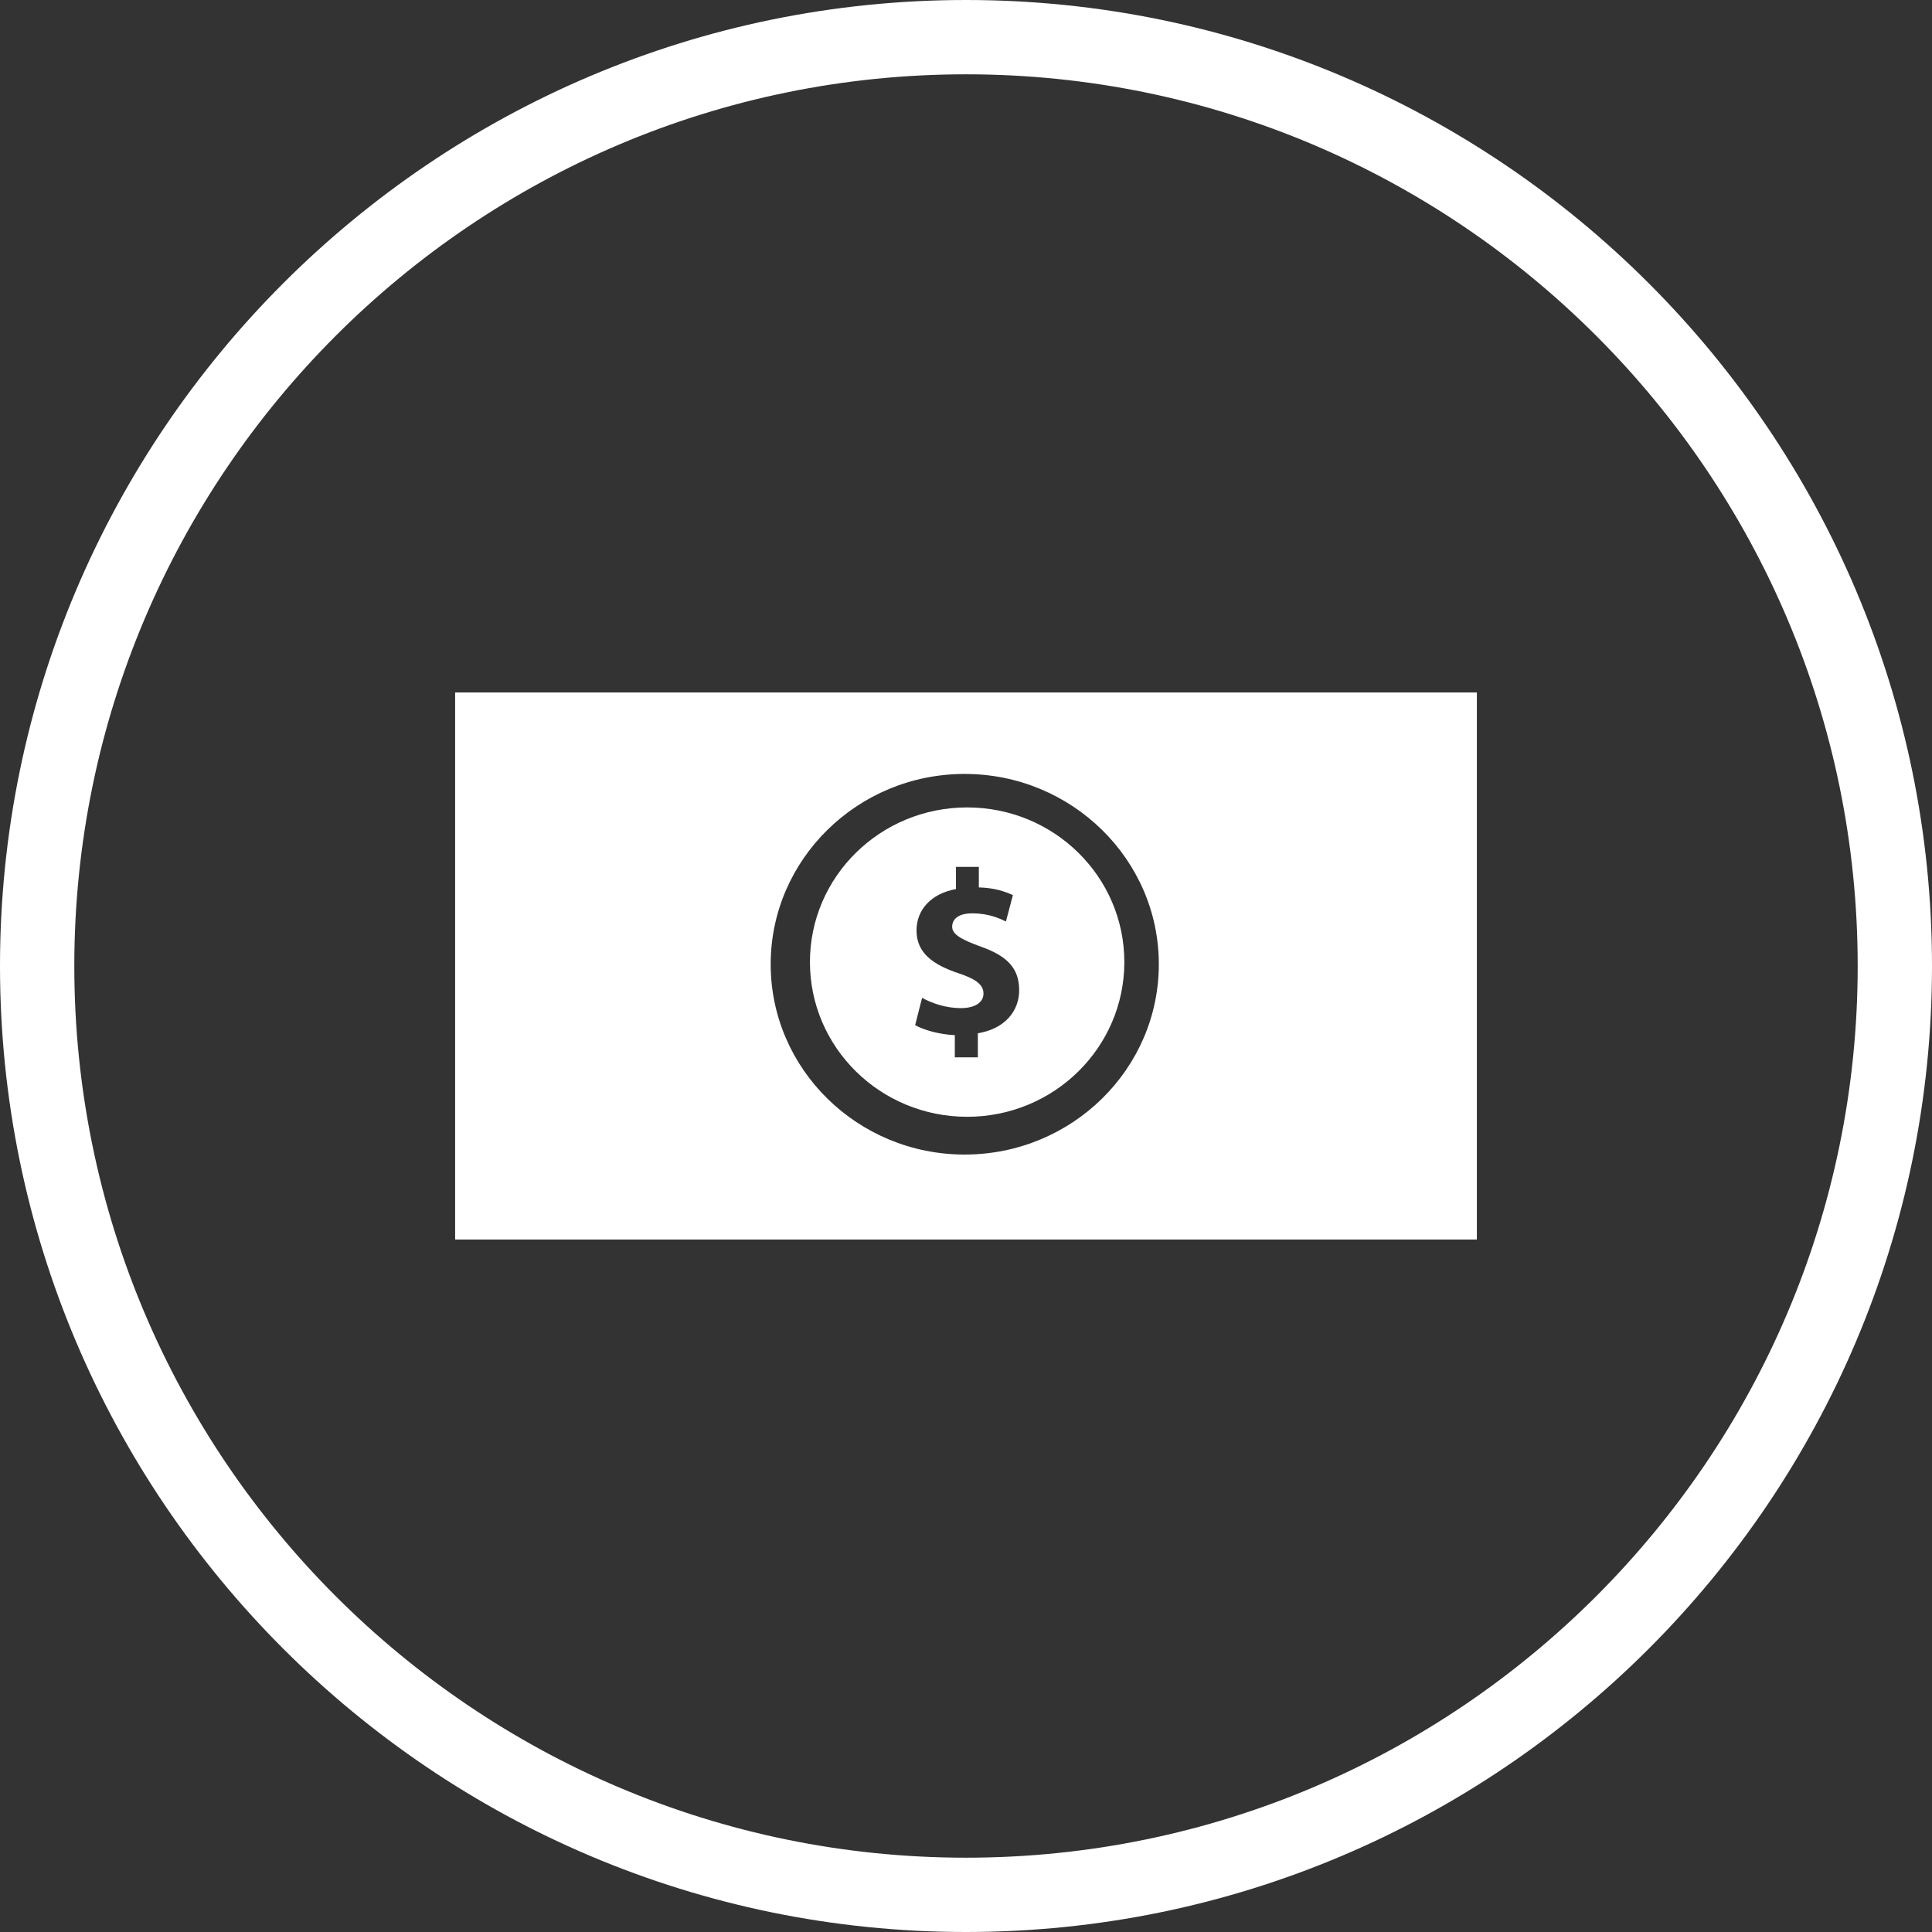
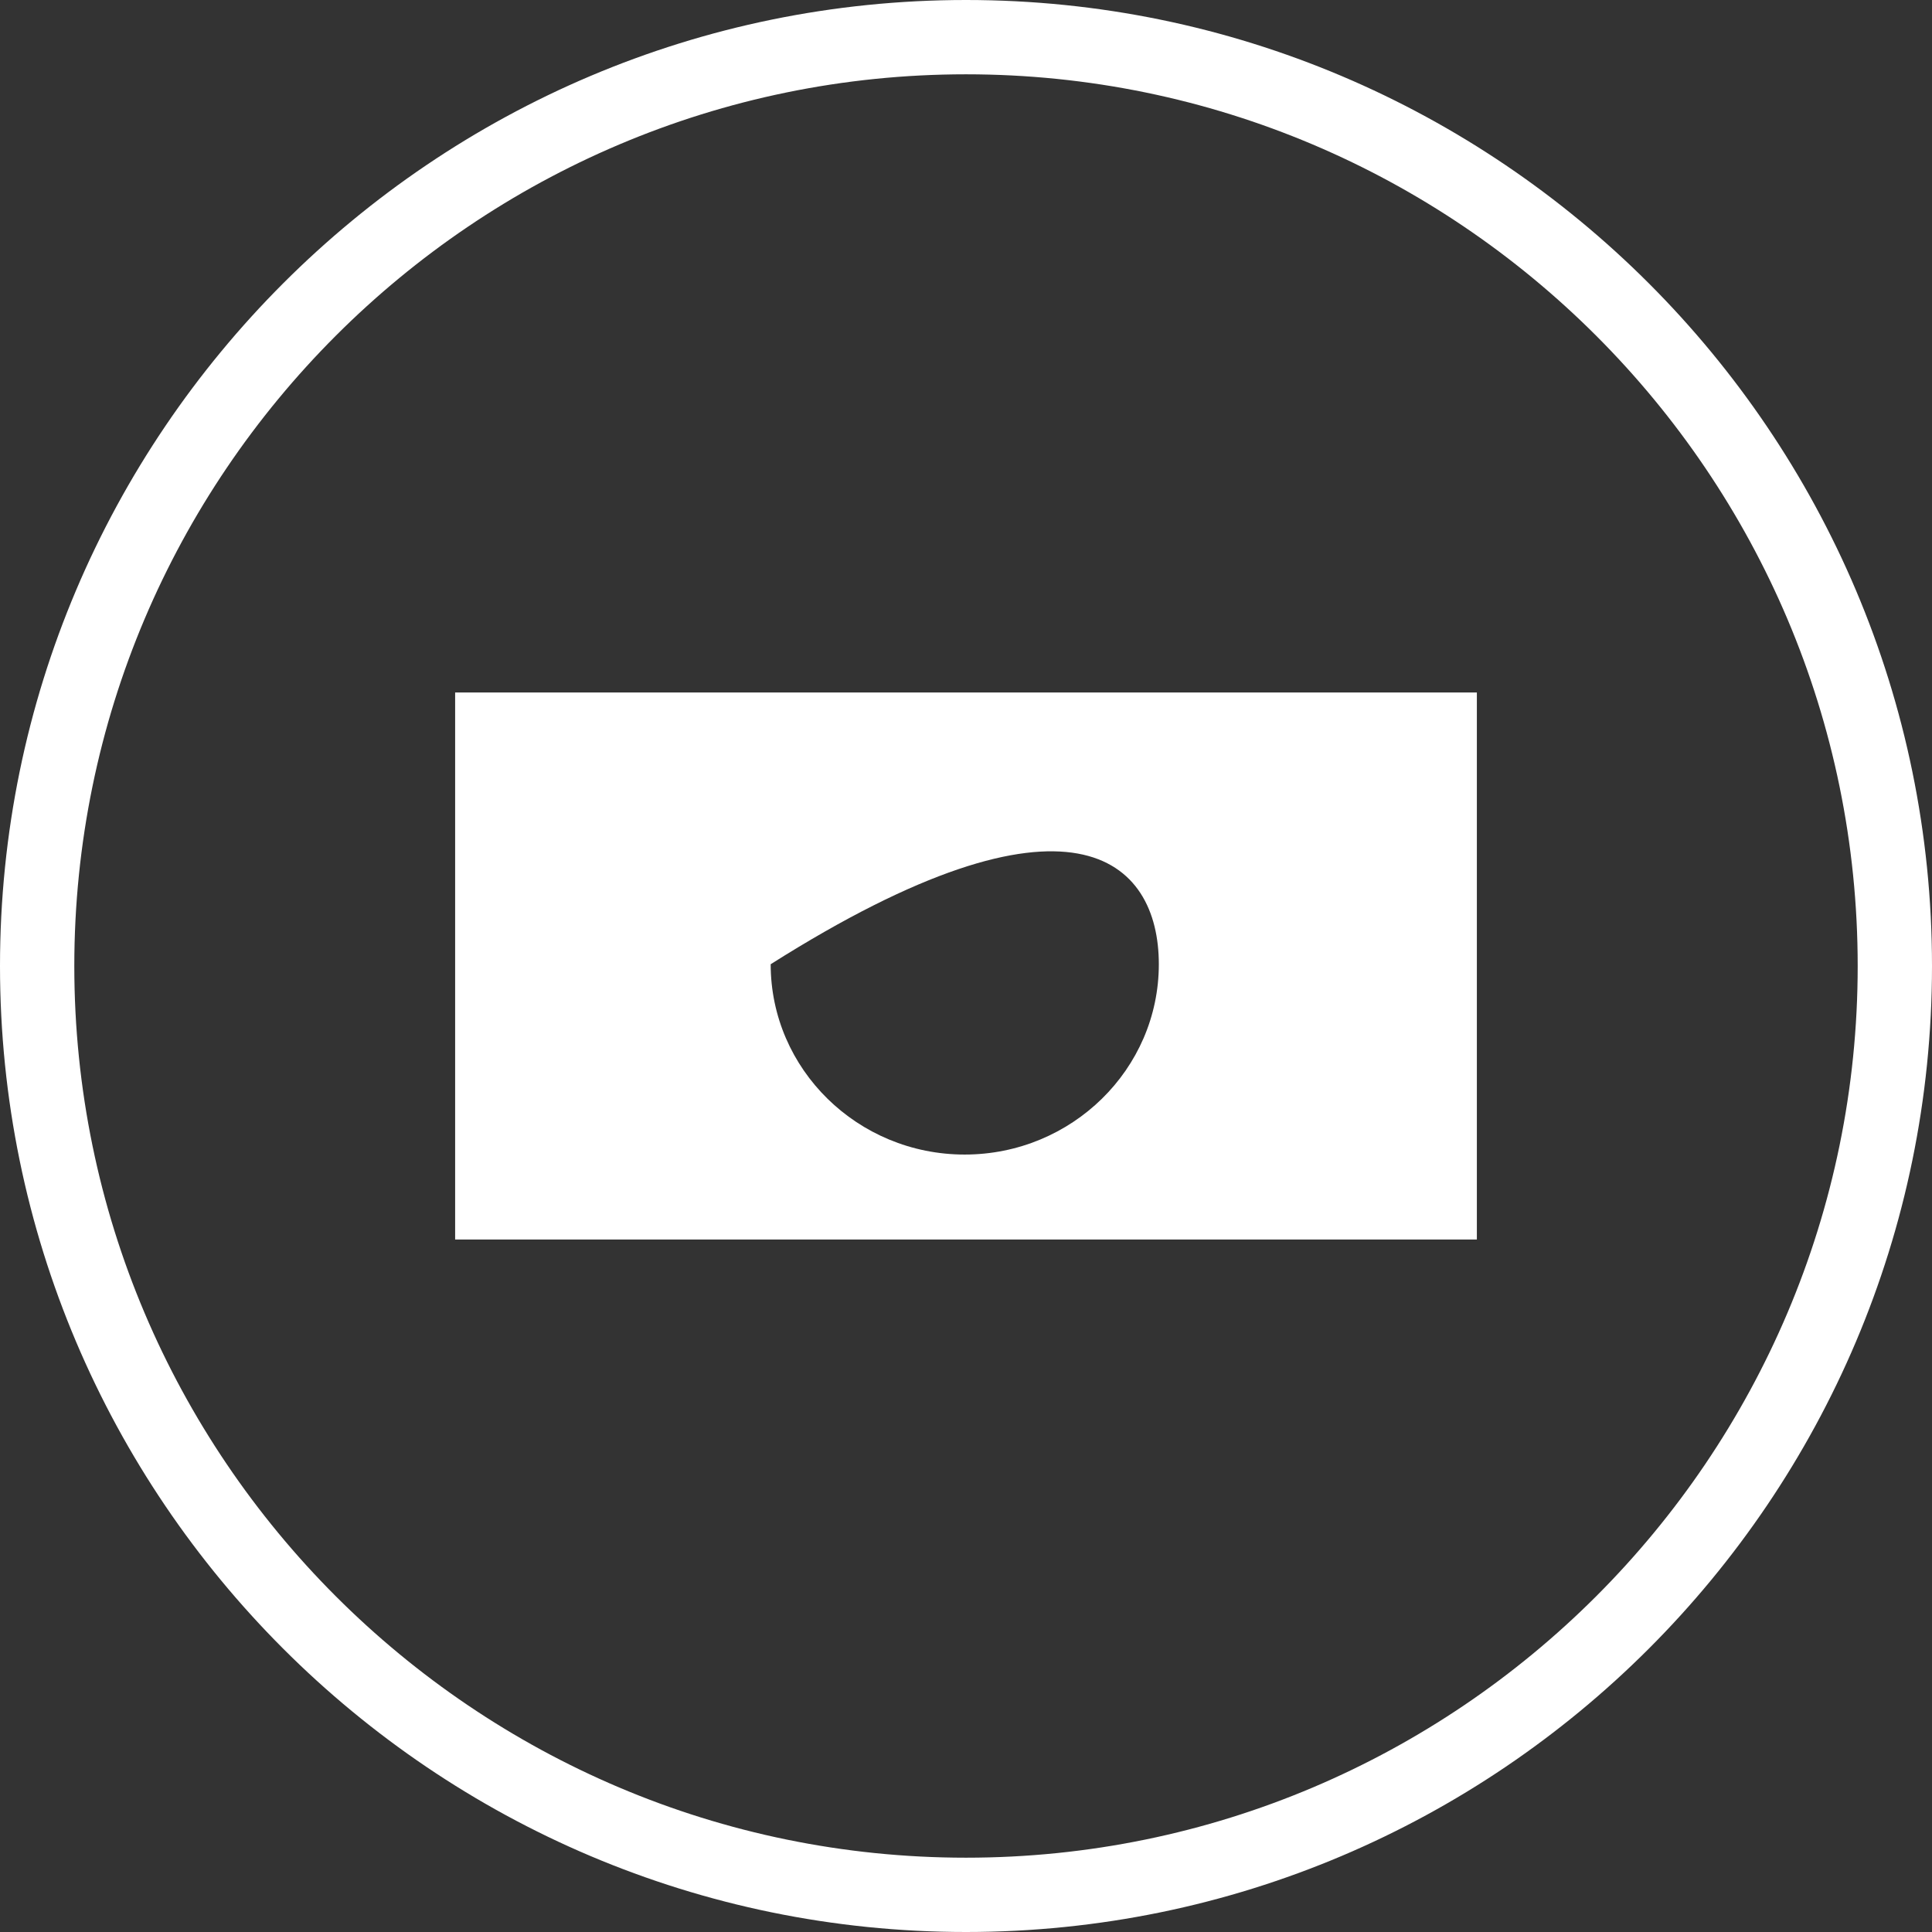
<svg xmlns="http://www.w3.org/2000/svg" version="1.1" id="Layer_1" x="0px" y="0px" width="104px" height="104px" viewBox="0 0 104 104" enable-background="new 0 0 104 104" xml:space="preserve">
  <rect x="0" y="0" width="104" height="104" fill="#333333" stroke="none" />
  <g>
    <path fill="#FFFFFF" d="M52,104C23.327,104,0,80.673,0,52S23.327,0,52,0s52,23.327,52,52S80.673,104,52,104z M52,4   C25.533,4,4,25.532,4,52s21.533,48,48,48s48-21.532,48-48S78.467,4,52,4z" />
  </g>
  <g>
    <g>
-       <path fill="#FFFFFF" d="M52.062,60.117c4.677,0,8.461-3.73,8.461-8.33c0-4.597-3.784-8.323-8.461-8.323    c-4.677,0-8.463,3.727-8.463,8.323C43.599,56.387,47.385,60.117,52.062,60.117z M51.601,52.392    c-1.348-0.449-2.265-1.081-2.265-2.298c0-1.119,0.776-1.986,2.124-2.236v-1.193h1.231v1.105c0.829,0.021,1.395,0.214,1.834,0.414    l-0.376,1.42c-0.314-0.15-0.902-0.438-1.809-0.438c-0.817,0-1.084,0.361-1.084,0.718c0,0.399,0.44,0.673,1.521,1.066    c1.499,0.523,2.085,1.217,2.085,2.359c0,1.121-0.775,2.073-2.224,2.313v1.294h-1.24v-1.194c-0.846-0.038-1.662-0.276-2.136-0.537    l0.374-1.47c0.53,0.288,1.269,0.553,2.091,0.553c0.729,0,1.214-0.293,1.214-0.782C52.941,53.01,52.541,52.705,51.601,52.392z" />
-     </g>
+       </g>
    <g>
-       <path fill="#FFFFFF" d="M24.5,66.725h55V37.275h-55V66.725z M62.38,51.904c0,5.655-4.692,10.246-10.453,10.246    c-5.756,0-10.441-4.591-10.441-10.246c0-5.646,4.685-10.243,10.441-10.243C57.688,41.661,62.38,46.258,62.38,51.904z" />
+       <path fill="#FFFFFF" d="M24.5,66.725h55V37.275h-55V66.725z M62.38,51.904c0,5.655-4.692,10.246-10.453,10.246    c-5.756,0-10.441-4.591-10.441-10.246C57.688,41.661,62.38,46.258,62.38,51.904z" />
    </g>
  </g>
</svg>